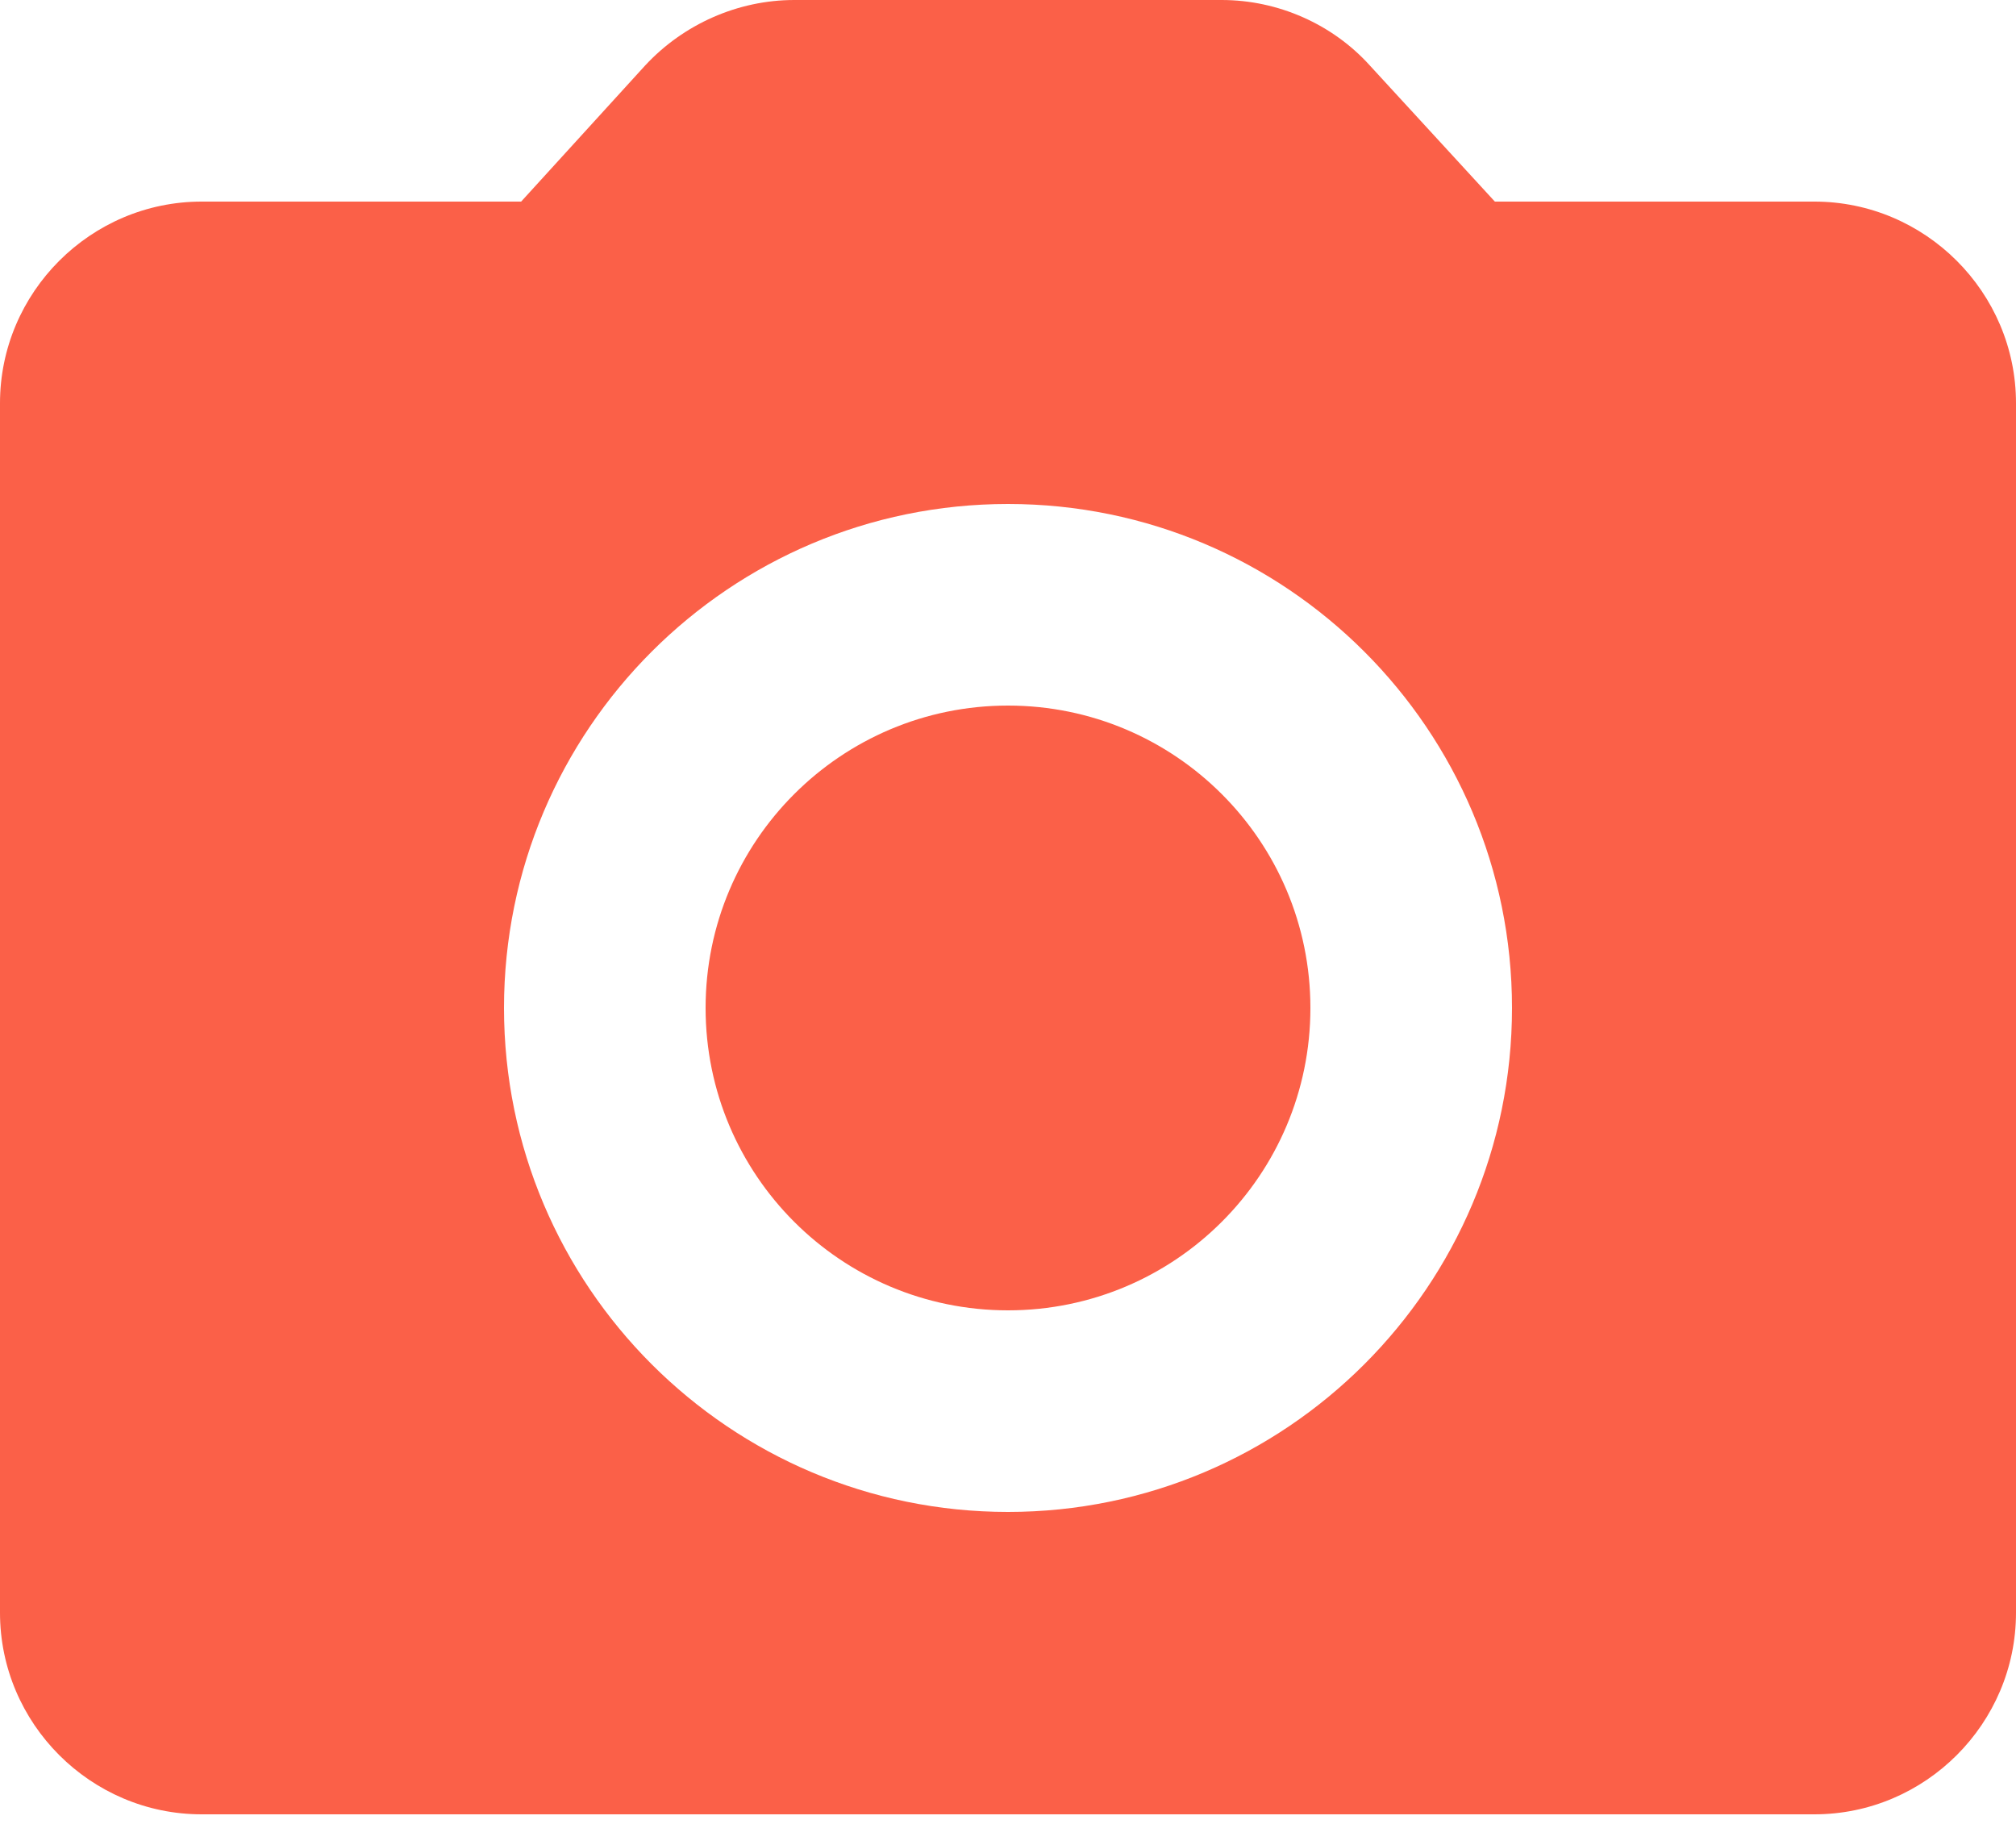
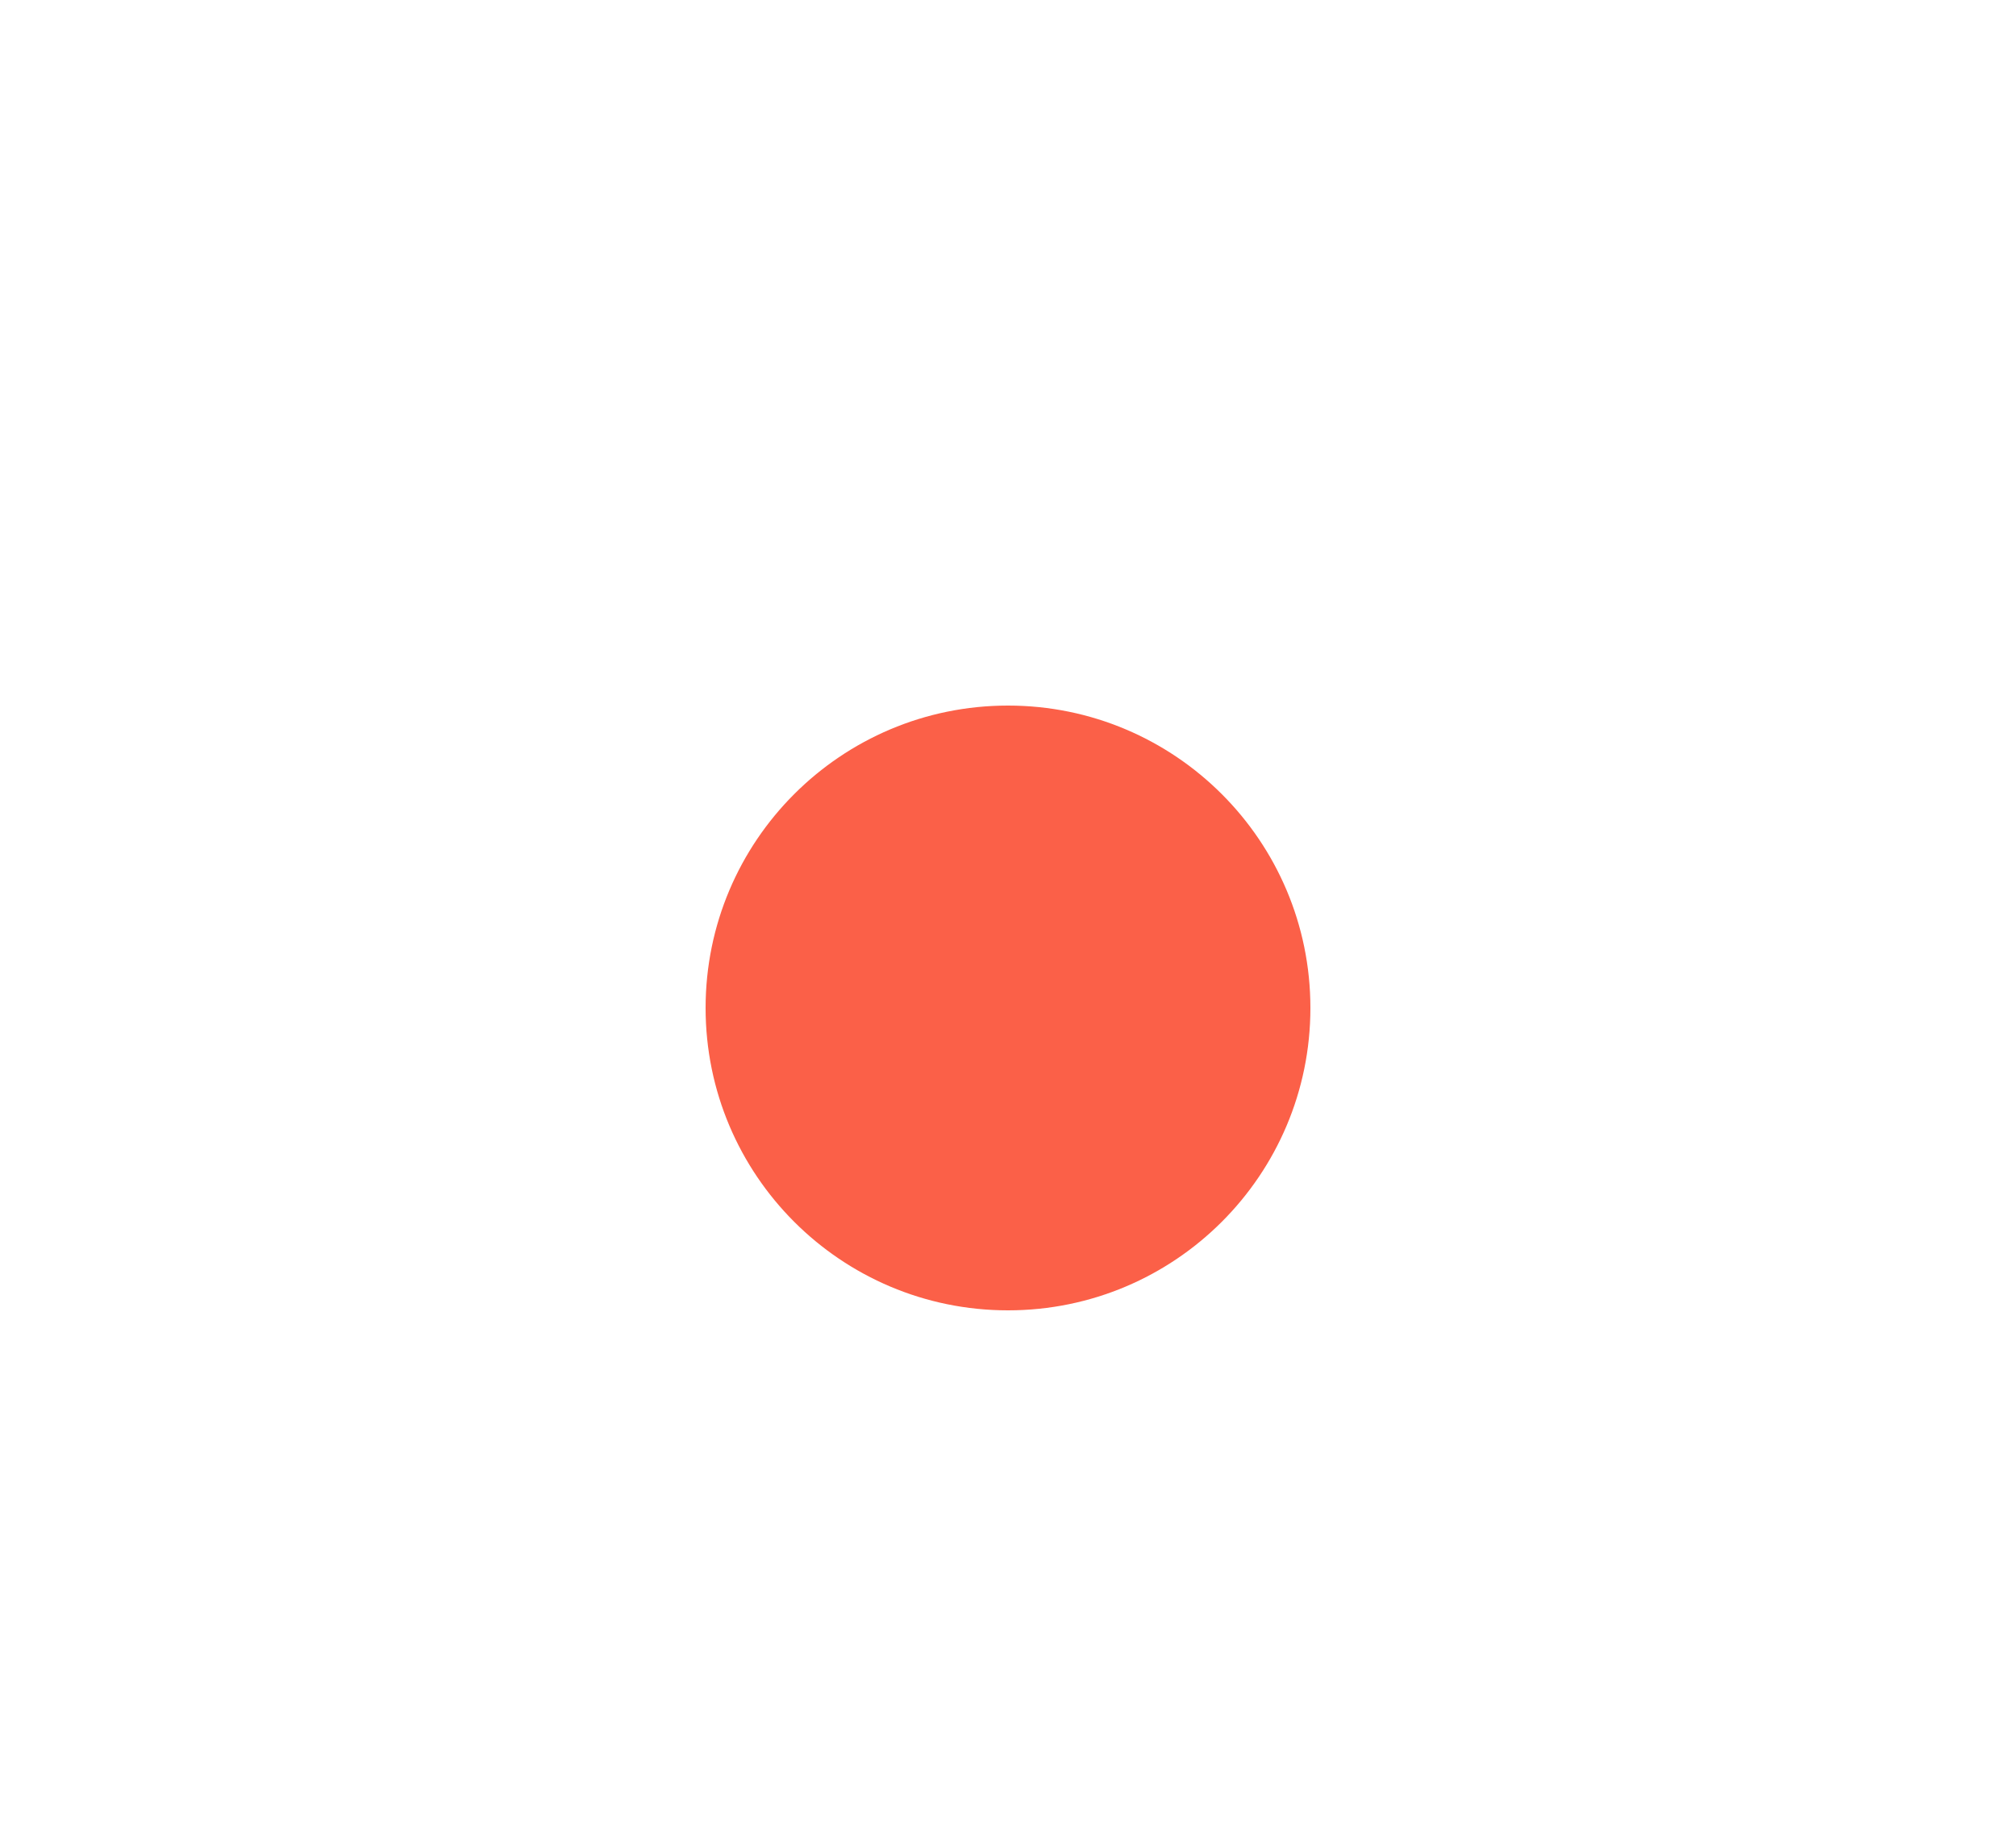
<svg xmlns="http://www.w3.org/2000/svg" width="42" height="38" viewBox="0 0 42 38" fill="none">
  <path d="M21 27.3C24.479 27.3 27.3 24.48 27.3 21C27.3 17.521 24.479 14.7 21 14.7C17.521 14.7 14.7 17.521 14.7 21C14.7 24.48 17.521 27.3 21 27.3Z" fill="#FB6048" />
-   <path d="M37.8 4.2H31.143L28.539 1.365C27.762 0.504 26.628 0 25.452 0H16.548C15.372 0 14.238 0.504 13.44 1.365L10.857 4.2H4.2C1.89 4.2 0 6.09 0 8.4V33.6C0 35.91 1.89 37.8 4.2 37.8H37.8C40.11 37.8 42 35.91 42 33.6V8.4C42 6.09 40.11 4.2 37.8 4.2ZM21 31.5C15.204 31.5 10.5 26.796 10.5 21C10.5 15.204 15.204 10.5 21 10.5C26.796 10.5 31.5 15.204 31.5 21C31.5 26.796 26.796 31.5 21 31.5Z" fill="#FB6048" />
</svg>